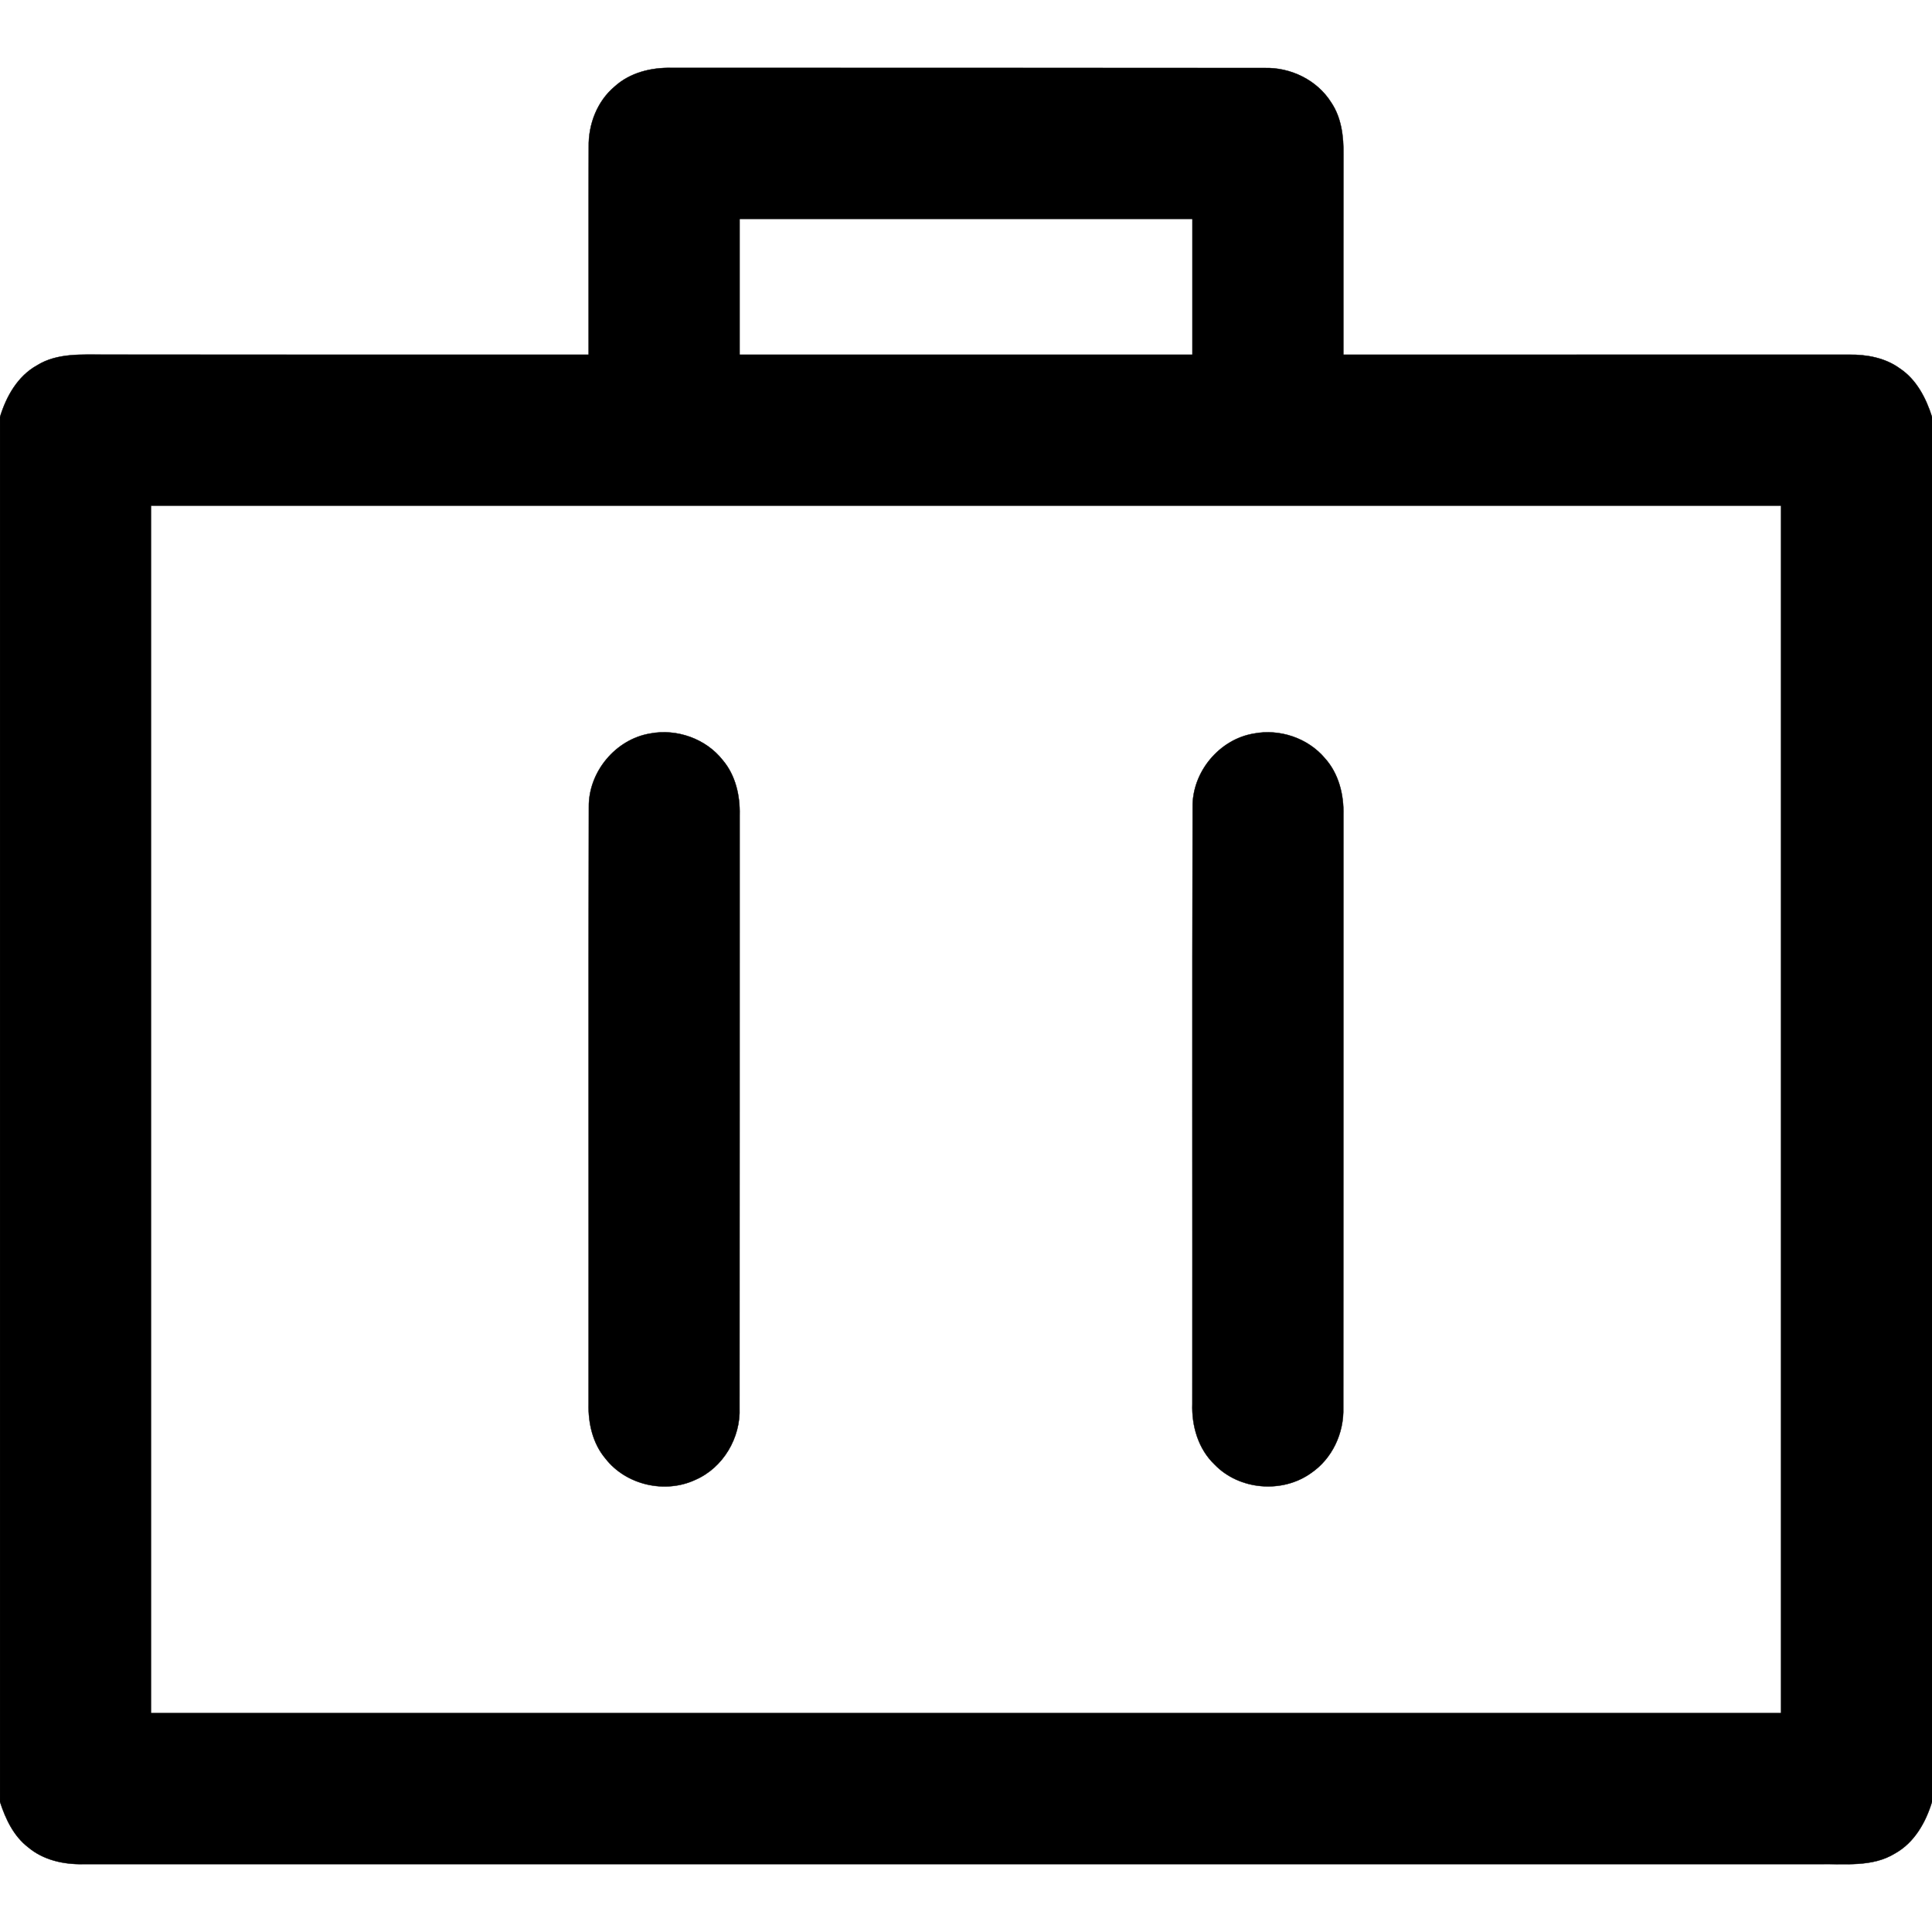
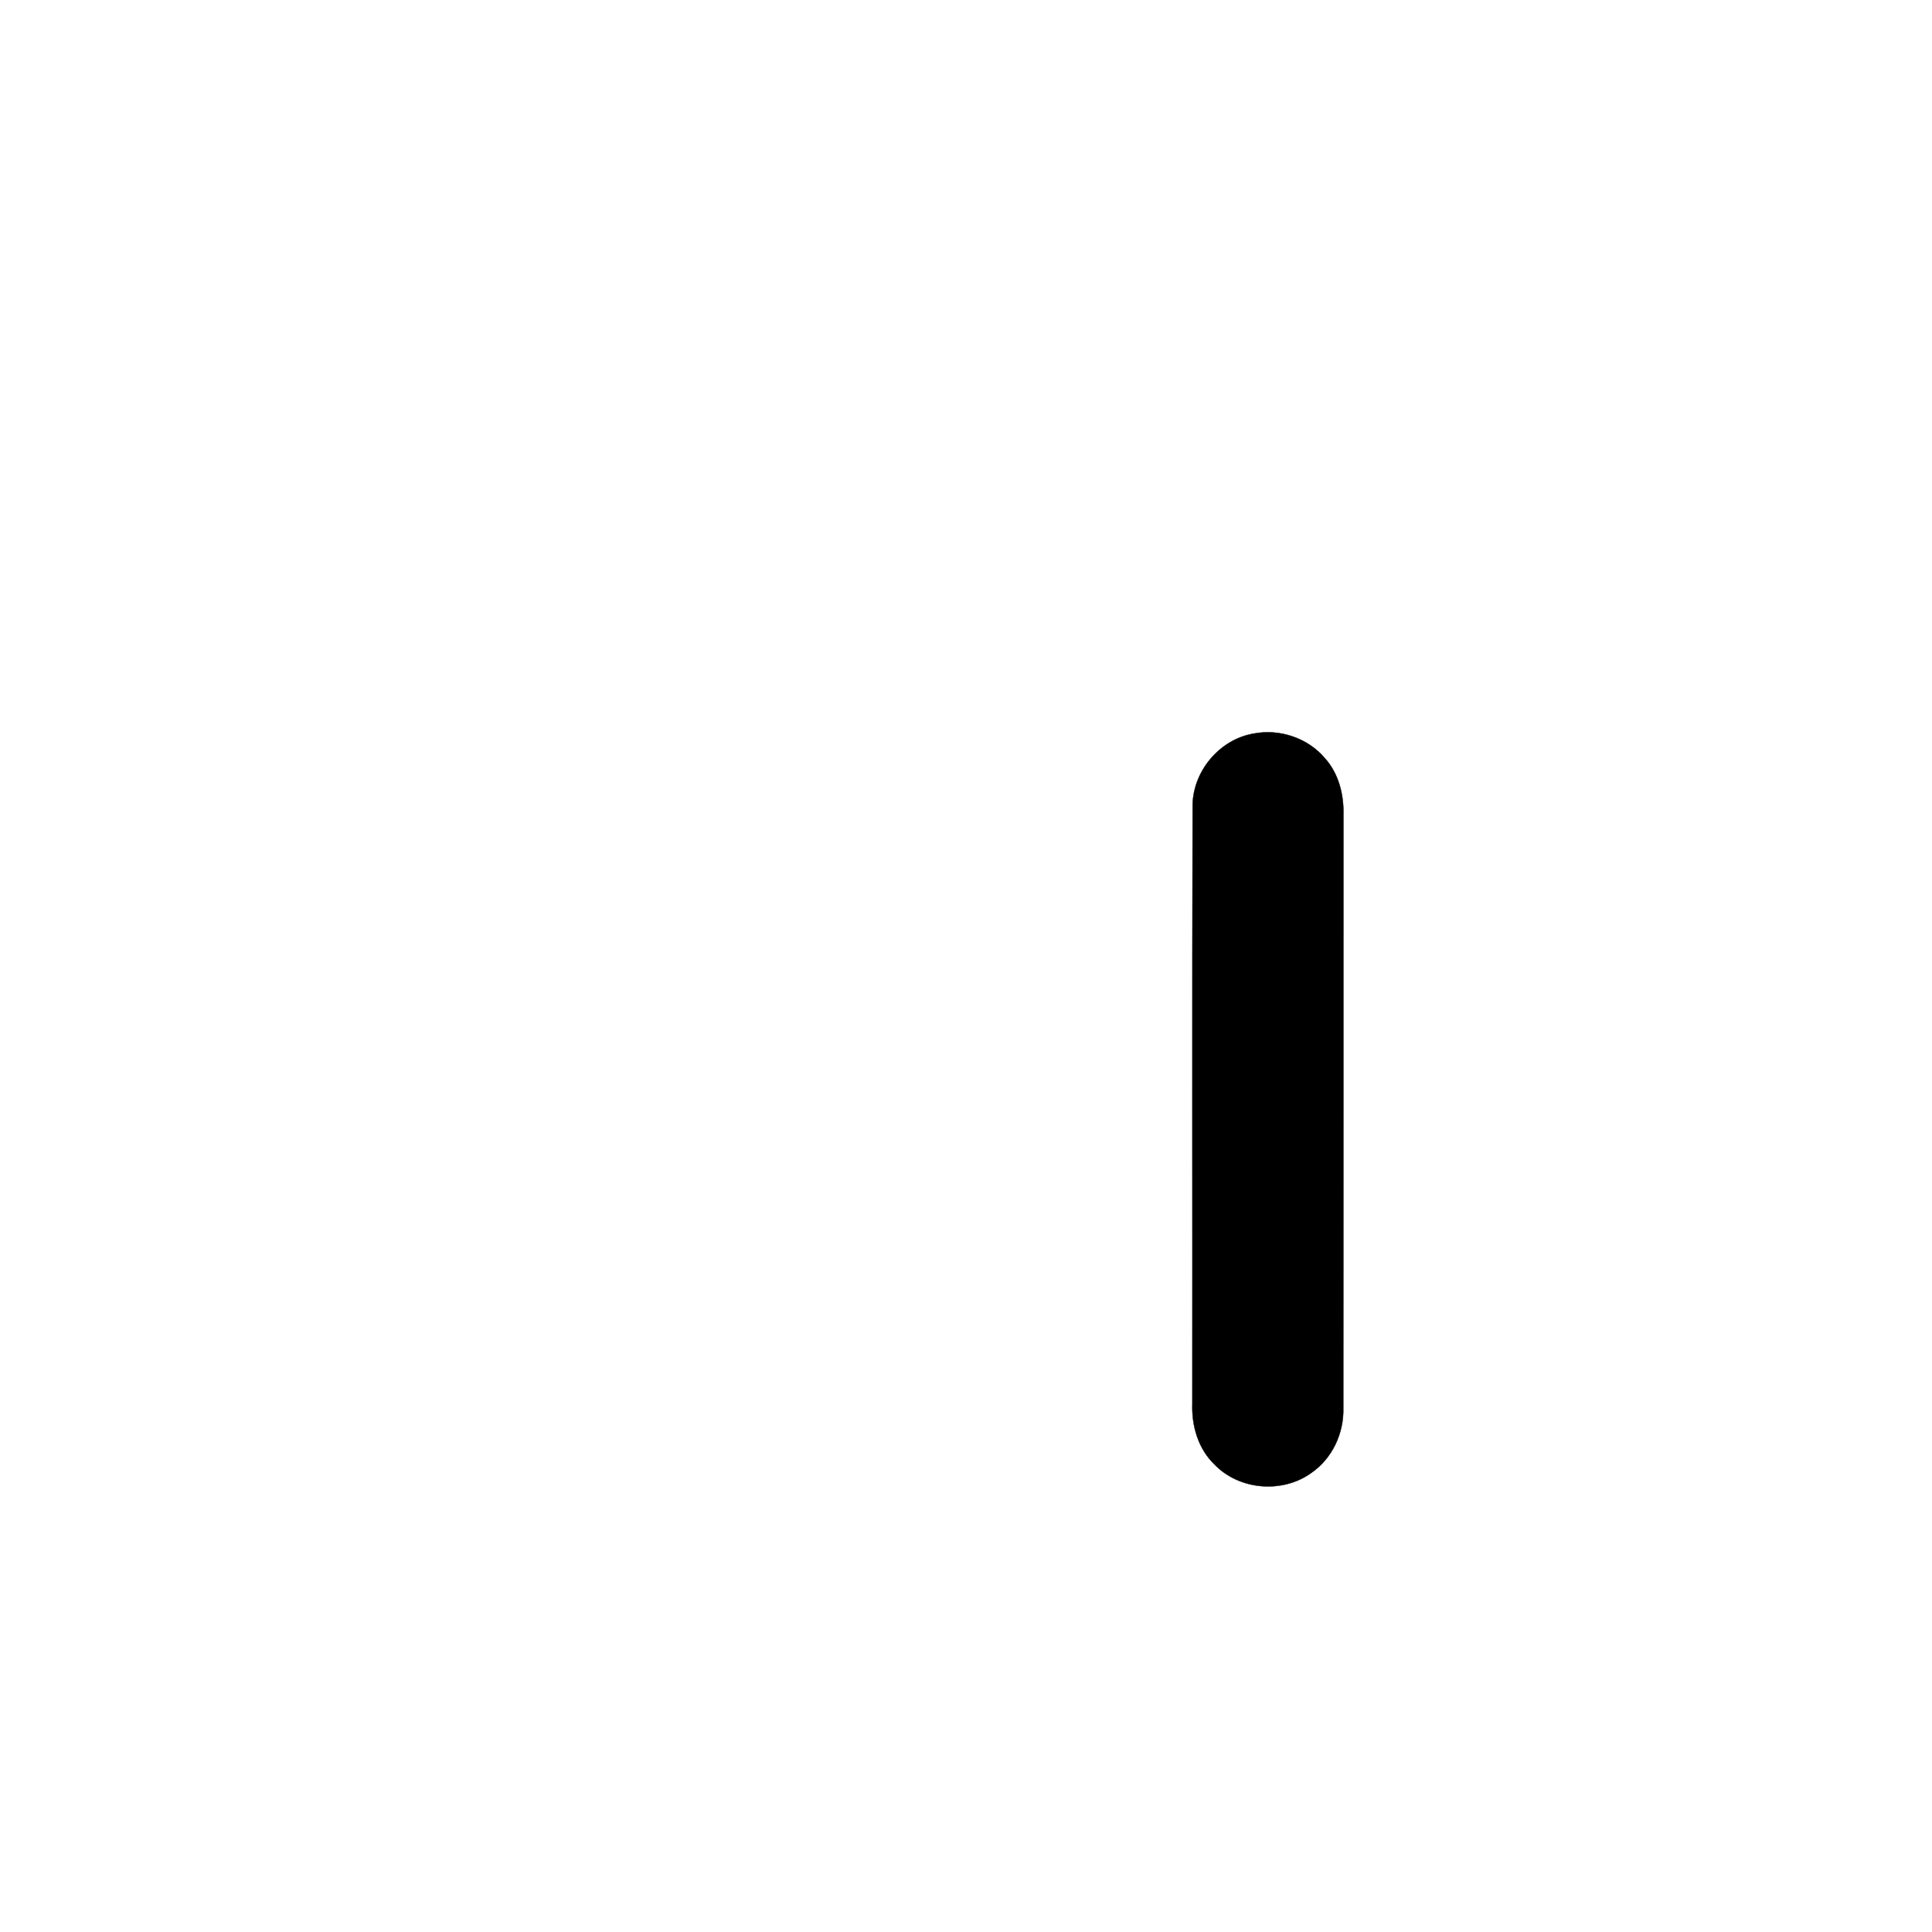
<svg xmlns="http://www.w3.org/2000/svg" width="512pt" height="512pt" version="1.1" viewBox="0 0 512 512">
  <g id="#000000ff" stroke="#000" stroke-width=".094">
-     <path d="m162.91 22.92c4.06-3.69 9.67-5.05 15.05-4.93 52.37 0.03 104.74-0.02 157.11 0.03 6.96-0.2 13.97 3.18 17.71 9.14 2.73 4.05 3.31 9.05 3.24 13.82-0.04 17.68-0.01 35.35-0.02 53.02 44.68 0 89.36 0.01 134.04-0.01 4.68-0.05 9.53 0.83 13.39 3.63 4.46 2.95 6.99 7.9 8.57 12.86v367.02c-1.66 5.44-4.66 10.79-9.77 13.65-6.06 3.75-13.45 2.72-20.23 2.86-153.35-0.01-306.7-0.02-460.05 0-5.14 0.1-10.49-1.09-14.5-4.48-3.85-2.96-5.98-7.51-7.45-12.02v-367c1.66-5.45 4.66-10.8 9.77-13.66 5.44-3.41 12.09-2.84 18.23-2.87 42.67 0.04 85.33 0.01 128 0.02 0.02-18.36-0.04-36.72 0.02-55.07-0.11-6 2.23-12.11 6.89-16.01m33.09 35.08v36h120v-36h-120m-156 76v320h432v-320h-432z" />
-     <path d="m172.31 194.39c7.07-1.34 14.75 1.38 19.22 7.06 3.39 4.01 4.61 9.37 4.48 14.53-0.03 52.35 0.02 104.71-0.03 157.07 0.33 7.96-4.33 15.91-11.7 19.11-8.01 3.75-18.35 1.4-23.81-5.61-3.39-4.01-4.61-9.38-4.48-14.53 0.05-52.7-0.07-105.4 0.06-158.1-0.13-9.31 7.06-18.01 16.26-19.53z" />
    <path d="m332.31 194.4c6.83-1.3 14.26 1.18 18.77 6.51 3.69 4.07 5.08 9.68 4.93 15.07-0.03 52.36 0.02 104.72-0.03 157.07 0.21 6.74-2.93 13.52-8.55 17.33-7.62 5.46-19.04 4.51-25.55-2.27-4.32-4.12-6.1-10.23-5.89-16.09 0.05-52.7-0.07-105.4 0.07-158.1-0.14-9.31 7.05-18.01 16.25-19.52z" />
  </g>
</svg>